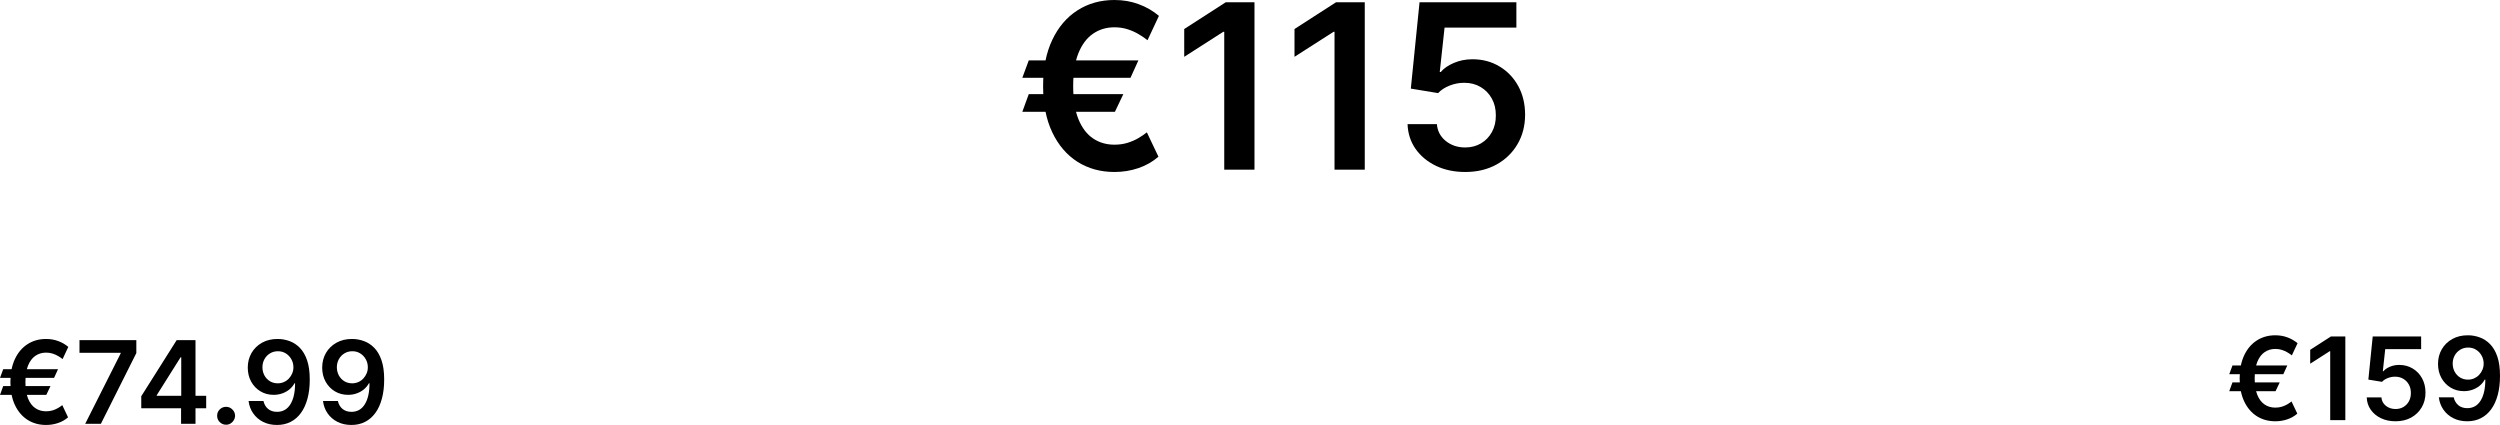
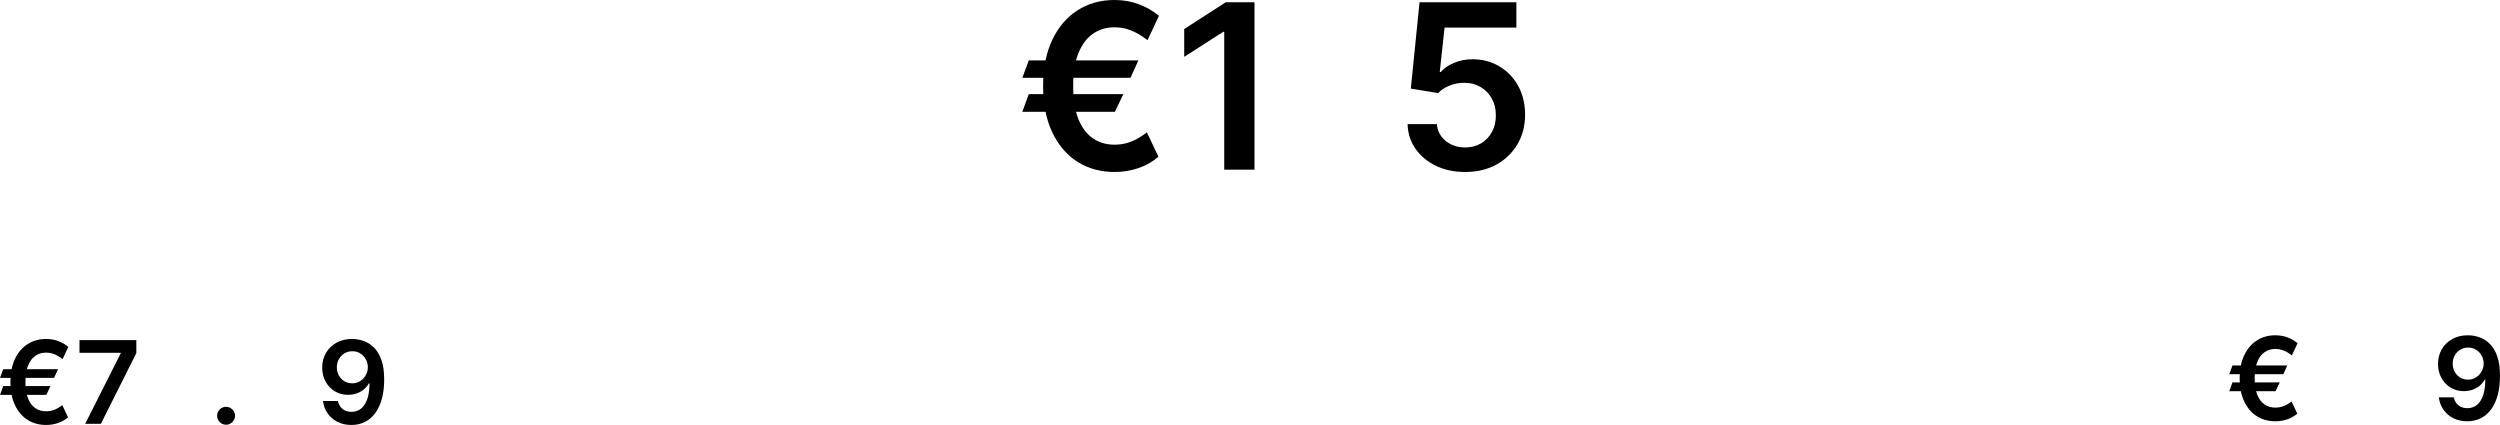
<svg xmlns="http://www.w3.org/2000/svg" width="653" height="111" viewBox="0 0 653 111" fill="none">
  <path d="M297.347 15.778L295.282 20.326L267.029 20.326L268.711 15.778L297.347 15.778ZM293.408 24.596L291.215 29.208H267.029L268.711 24.596H293.408ZM302.712 4.142L299.732 10.505C299.05 9.964 298.277 9.437 297.411 8.925C296.545 8.412 295.587 7.985 294.537 7.644C293.486 7.302 292.337 7.131 291.088 7.131C288.973 7.131 287.106 7.693 285.488 8.818C283.87 9.928 282.6 11.622 281.677 13.899C280.769 16.163 280.315 19.031 280.315 22.504C280.315 25.977 280.769 28.845 281.677 31.108C282.6 33.371 283.87 35.051 285.488 36.147C287.106 37.243 288.973 37.791 291.088 37.791C292.337 37.791 293.486 37.627 294.537 37.3C295.587 36.972 296.531 36.56 297.368 36.062C298.22 35.563 298.951 35.065 299.561 34.567L302.585 40.929C301.066 42.253 299.313 43.25 297.326 43.919C295.353 44.588 293.274 44.922 291.088 44.922C287.454 44.922 284.232 44.032 281.422 42.253C278.626 40.46 276.433 37.891 274.843 34.546C273.253 31.186 272.458 27.172 272.458 22.504C272.458 17.821 273.253 13.8 274.843 10.441C276.433 7.081 278.626 4.505 281.422 2.712C284.232 0.904 287.454 -2.97401e-08 291.088 0C293.359 1.85876e-08 295.467 0.363 297.411 1.089C299.37 1.801 301.137 2.818 302.712 4.142Z" fill="black" />
  <path d="M327.671 0.598V44.324H319.772V8.305H319.516L309.318 14.839V7.58L320.155 0.598L327.671 0.598Z" fill="black" />
-   <path d="M356.477 0.598V44.324H348.578V8.305H348.323L338.124 14.839V7.58L348.961 0.598L356.477 0.598Z" fill="black" />
  <path d="M382.707 44.922C379.868 44.922 377.328 44.388 375.085 43.321C372.842 42.239 371.061 40.759 369.741 38.88C368.435 37.001 367.74 34.852 367.654 32.432H375.319C375.461 34.225 376.235 35.691 377.64 36.83C379.045 37.955 380.734 38.517 382.707 38.517C384.254 38.517 385.631 38.161 386.837 37.449C388.044 36.738 388.995 35.748 389.69 34.482C390.386 33.215 390.727 31.77 390.712 30.147C390.727 28.496 390.379 27.03 389.669 25.749C388.959 24.468 387.987 23.465 386.752 22.739C385.517 21.998 384.098 21.628 382.494 21.628C381.188 21.614 379.904 21.856 378.641 22.354C377.377 22.852 376.377 23.507 375.639 24.319L368.506 23.144L370.784 0.598L396.078 0.598V7.217H377.32L376.064 18.81H376.32C377.129 17.856 378.271 17.066 379.748 16.44C381.224 15.8 382.842 15.479 384.602 15.479C387.242 15.479 389.598 16.106 391.67 17.358C393.743 18.597 395.375 20.305 396.567 22.482C397.76 24.66 398.356 27.151 398.356 29.955C398.356 32.845 397.689 35.421 396.354 37.684C395.034 39.933 393.196 41.705 390.84 43.001C388.498 44.282 385.787 44.922 382.707 44.922Z" fill="black" />
  <path d="M15.159 96.428L14.126 98.702H0L0.841 96.428H15.159ZM13.19 100.837L12.093 103.143H0L0.841 100.837H13.19ZM17.842 90.61L16.351 93.791C16.011 93.521 15.624 93.257 15.191 93.001C14.758 92.745 14.279 92.531 13.754 92.361C13.229 92.19 12.654 92.105 12.029 92.105C10.972 92.105 10.039 92.386 9.23 92.948C8.42 93.503 7.785 94.35 7.324 95.489C6.87 96.62 6.643 98.054 6.643 99.791C6.643 101.527 6.87 102.961 7.324 104.093C7.785 105.225 8.42 106.064 9.23 106.612C10.039 107.16 10.972 107.434 12.029 107.434C12.654 107.434 13.229 107.353 13.754 107.189C14.279 107.025 14.751 106.819 15.17 106.57C15.595 106.321 15.961 106.072 16.266 105.822L17.778 109.004C17.018 109.666 16.142 110.164 15.148 110.498C14.162 110.833 13.122 111 12.029 111C10.213 111 8.601 110.555 7.196 109.666C5.798 108.769 4.702 107.484 3.907 105.812C3.112 104.132 2.715 102.125 2.715 99.791C2.715 97.449 3.112 95.439 3.907 93.759C4.702 92.08 5.798 90.791 7.196 89.895C8.601 88.991 10.213 88.539 12.029 88.539C13.165 88.539 14.219 88.72 15.191 89.083C16.17 89.439 17.054 89.948 17.842 90.61Z" fill="black" />
  <path d="M22.252 110.701L31.524 92.297V92.147H20.761V88.838H35.611V92.222L26.35 110.701H22.252Z" fill="black" />
-   <path d="M36.897 106.644V103.495L46.148 88.838H48.766V93.322H47.17L40.942 103.218V103.388H53.855V106.644H36.897ZM47.297 110.701V105.684L47.34 104.274V88.838H51.066V110.701H47.297Z" fill="black" />
  <path d="M59.058 110.936C58.412 110.936 57.858 110.708 57.397 110.253C56.936 109.797 56.709 109.242 56.716 108.587C56.709 107.947 56.936 107.399 57.397 106.943C57.858 106.488 58.412 106.26 59.058 106.26C59.682 106.26 60.225 106.488 60.687 106.943C61.155 107.399 61.393 107.947 61.4 108.587C61.393 109.021 61.279 109.416 61.059 109.772C60.846 110.128 60.562 110.413 60.208 110.626C59.86 110.833 59.477 110.936 59.058 110.936Z" fill="black" />
-   <path d="M72.583 88.539C73.626 88.546 74.641 88.731 75.627 89.094C76.621 89.45 77.515 90.034 78.31 90.845C79.105 91.649 79.736 92.727 80.205 94.079C80.673 95.432 80.907 97.104 80.907 99.097C80.915 100.976 80.716 102.655 80.311 104.136C79.914 105.609 79.343 106.854 78.597 107.872C77.852 108.89 76.954 109.666 75.904 110.199C74.854 110.733 73.672 111 72.359 111C70.982 111 69.762 110.73 68.697 110.189C67.64 109.648 66.785 108.908 66.132 107.968C65.479 107.029 65.078 105.954 64.929 104.744H68.814C69.013 105.612 69.418 106.303 70.028 106.815C70.645 107.321 71.422 107.573 72.359 107.573C73.871 107.573 75.035 106.915 75.851 105.598C76.667 104.282 77.075 102.453 77.075 100.111H76.926C76.578 100.737 76.128 101.278 75.574 101.734C75.02 102.182 74.392 102.527 73.69 102.769C72.994 103.011 72.256 103.132 71.476 103.132C70.198 103.132 69.049 102.826 68.026 102.214C67.012 101.602 66.206 100.762 65.61 99.695C65.021 98.627 64.723 97.407 64.716 96.033C64.716 94.61 65.042 93.332 65.695 92.201C66.355 91.062 67.274 90.165 68.452 89.51C69.63 88.849 71.007 88.525 72.583 88.539ZM72.593 91.742C71.827 91.742 71.135 91.93 70.518 92.307C69.907 92.677 69.425 93.183 69.07 93.823C68.722 94.457 68.548 95.165 68.548 95.948C68.555 96.723 68.729 97.428 69.07 98.061C69.418 98.695 69.889 99.197 70.486 99.567C71.089 99.937 71.777 100.122 72.551 100.122C73.126 100.122 73.662 100.011 74.158 99.791C74.655 99.57 75.088 99.264 75.457 98.873C75.833 98.474 76.124 98.022 76.33 97.517C76.543 97.012 76.646 96.478 76.639 95.916C76.639 95.168 76.461 94.478 76.106 93.845C75.759 93.211 75.28 92.702 74.669 92.318C74.066 91.934 73.374 91.742 72.593 91.742Z" fill="black" />
  <path d="M92.021 88.539C93.064 88.546 94.079 88.731 95.066 89.094C96.059 89.45 96.954 90.034 97.748 90.845C98.543 91.649 99.175 92.727 99.643 94.079C100.112 95.432 100.346 97.104 100.346 99.097C100.353 100.976 100.154 102.655 99.75 104.136C99.352 105.609 98.781 106.854 98.036 107.872C97.291 108.89 96.393 109.666 95.343 110.199C94.292 110.733 93.111 111 91.798 111C90.421 111 89.2 110.73 88.136 110.189C87.078 109.648 86.223 108.908 85.57 107.968C84.917 107.029 84.516 105.954 84.367 104.744H88.253C88.451 105.612 88.856 106.303 89.466 106.815C90.084 107.321 90.861 107.573 91.798 107.573C93.309 107.573 94.473 106.915 95.289 105.598C96.106 104.282 96.513 102.453 96.513 100.111H96.365C96.017 100.737 95.566 101.278 95.013 101.734C94.459 102.182 93.831 102.527 93.128 102.769C92.433 103.011 91.695 103.132 90.914 103.132C89.637 103.132 88.487 102.826 87.465 102.214C86.45 101.602 85.645 100.762 85.049 99.695C84.459 98.627 84.161 97.407 84.154 96.033C84.154 94.61 84.481 93.332 85.134 92.201C85.794 91.062 86.713 90.165 87.891 89.51C89.069 88.849 90.446 88.525 92.021 88.539ZM92.032 91.742C91.265 91.742 90.573 91.93 89.956 92.307C89.346 92.677 88.863 93.183 88.508 93.823C88.16 94.457 87.987 95.165 87.987 95.948C87.994 96.723 88.168 97.428 88.508 98.061C88.856 98.695 89.328 99.197 89.924 99.567C90.527 99.937 91.216 100.122 91.989 100.122C92.564 100.122 93.1 100.011 93.597 99.791C94.094 99.57 94.526 99.264 94.895 98.873C95.272 98.474 95.563 98.022 95.768 97.517C95.981 97.012 96.084 96.478 96.077 95.916C96.077 95.168 95.9 94.478 95.545 93.845C95.197 93.211 94.718 92.702 94.108 92.318C93.504 91.934 92.812 91.742 92.032 91.742Z" fill="black" />
  <path d="M597.439 95.466L596.406 97.74H582.28L583.121 95.466H597.439ZM595.47 99.875L594.373 102.181H582.28L583.121 99.875H595.47ZM600.122 89.648L598.631 92.829C598.291 92.559 597.904 92.296 597.471 92.039C597.038 91.783 596.559 91.57 596.034 91.399C595.509 91.228 594.934 91.142 594.309 91.142C593.252 91.142 592.319 91.424 591.51 91.986C590.7 92.541 590.065 93.388 589.604 94.527C589.15 95.658 588.923 97.092 588.923 98.829C588.923 100.565 589.15 101.999 589.604 103.131C590.065 104.263 590.7 105.102 591.51 105.65C592.319 106.198 593.252 106.472 594.309 106.472C594.934 106.472 595.509 106.391 596.034 106.227C596.559 106.063 597.031 105.857 597.45 105.608C597.875 105.359 598.241 105.11 598.546 104.86L600.058 108.042C599.298 108.704 598.422 109.202 597.428 109.536C596.442 109.871 595.402 110.038 594.309 110.038C592.492 110.038 590.881 109.593 589.476 108.704C588.078 107.807 586.982 106.522 586.187 104.85C585.392 103.17 584.995 101.163 584.995 98.829C584.995 96.487 585.392 94.477 586.187 92.797C586.982 91.118 588.078 89.829 589.476 88.933C590.881 88.029 592.492 87.577 594.309 87.577C595.445 87.577 596.499 87.758 597.471 88.121C598.45 88.477 599.334 88.986 600.122 89.648Z" fill="black" />
-   <path d="M612.601 87.876V109.739H608.651V91.73H608.523L603.424 94.996V91.367L608.843 87.876H612.601Z" fill="black" />
-   <path d="M625.716 110.038C624.296 110.038 623.026 109.771 621.905 109.237C620.783 108.696 619.893 107.956 619.233 107.017C618.58 106.077 618.232 105.003 618.189 103.793H622.022C622.093 104.69 622.48 105.423 623.182 105.992C623.885 106.554 624.729 106.835 625.716 106.835C626.489 106.835 627.178 106.657 627.781 106.302C628.384 105.946 628.86 105.451 629.207 104.818C629.555 104.184 629.725 103.462 629.718 102.651C629.725 101.825 629.552 101.092 629.197 100.452C628.842 99.811 628.356 99.309 627.738 98.946C627.121 98.576 626.411 98.391 625.609 98.391C624.956 98.384 624.314 98.505 623.682 98.754C623.051 99.003 622.551 99.331 622.181 99.736L618.615 99.149L619.754 87.876H632.401V91.185H623.022L622.394 96.982H622.522C622.927 96.505 623.498 96.11 624.236 95.797C624.974 95.477 625.783 95.317 626.663 95.317C627.983 95.317 629.161 95.63 630.197 96.256C631.234 96.875 632.05 97.729 632.646 98.818C633.242 99.907 633.54 101.153 633.54 102.555C633.54 103.999 633.207 105.287 632.539 106.419C631.879 107.544 630.96 108.43 629.782 109.077C628.611 109.718 627.256 110.038 625.716 110.038Z" fill="black" />
  <path d="M644.675 87.577C645.718 87.584 646.733 87.769 647.72 88.132C648.713 88.488 649.607 89.072 650.402 89.883C651.197 90.687 651.829 91.765 652.297 93.118C652.766 94.47 653 96.142 653 98.135C653.007 100.014 652.808 101.693 652.404 103.174C652.006 104.647 651.435 105.892 650.69 106.91C649.945 107.928 649.047 108.704 647.996 109.237C646.946 109.771 645.765 110.038 644.452 110.038C643.075 110.038 641.854 109.768 640.79 109.227C639.732 108.686 638.877 107.946 638.224 107.006C637.571 106.067 637.17 104.992 637.021 103.782H640.907C641.105 104.65 641.51 105.341 642.12 105.853C642.738 106.359 643.515 106.611 644.452 106.611C645.963 106.611 647.127 105.953 647.943 104.636C648.759 103.32 649.167 101.491 649.167 99.149H649.018C648.671 99.775 648.22 100.316 647.667 100.772C647.113 101.22 646.485 101.565 645.782 101.807C645.087 102.049 644.349 102.17 643.568 102.17C642.291 102.17 641.141 101.864 640.119 101.252C639.104 100.64 638.299 99.8 637.702 98.733C637.113 97.665 636.815 96.445 636.808 95.071C636.808 93.648 637.135 92.37 637.788 91.239C638.448 90.1 639.367 89.203 640.545 88.548C641.723 87.886 643.1 87.563 644.675 87.577ZM644.686 90.78C643.919 90.78 643.227 90.968 642.61 91.345C642 91.716 641.517 92.221 641.162 92.861C640.814 93.495 640.641 94.203 640.641 94.986C640.648 95.761 640.822 96.466 641.162 97.099C641.51 97.733 641.982 98.235 642.578 98.605C643.181 98.975 643.87 99.16 644.643 99.16C645.218 99.16 645.754 99.049 646.251 98.829C646.747 98.608 647.18 98.302 647.549 97.911C647.926 97.512 648.217 97.06 648.422 96.555C648.635 96.05 648.738 95.516 648.731 94.954C648.731 94.206 648.554 93.516 648.199 92.883C647.851 92.249 647.372 91.74 646.762 91.356C646.158 90.972 645.466 90.78 644.686 90.78Z" fill="black" />
</svg>